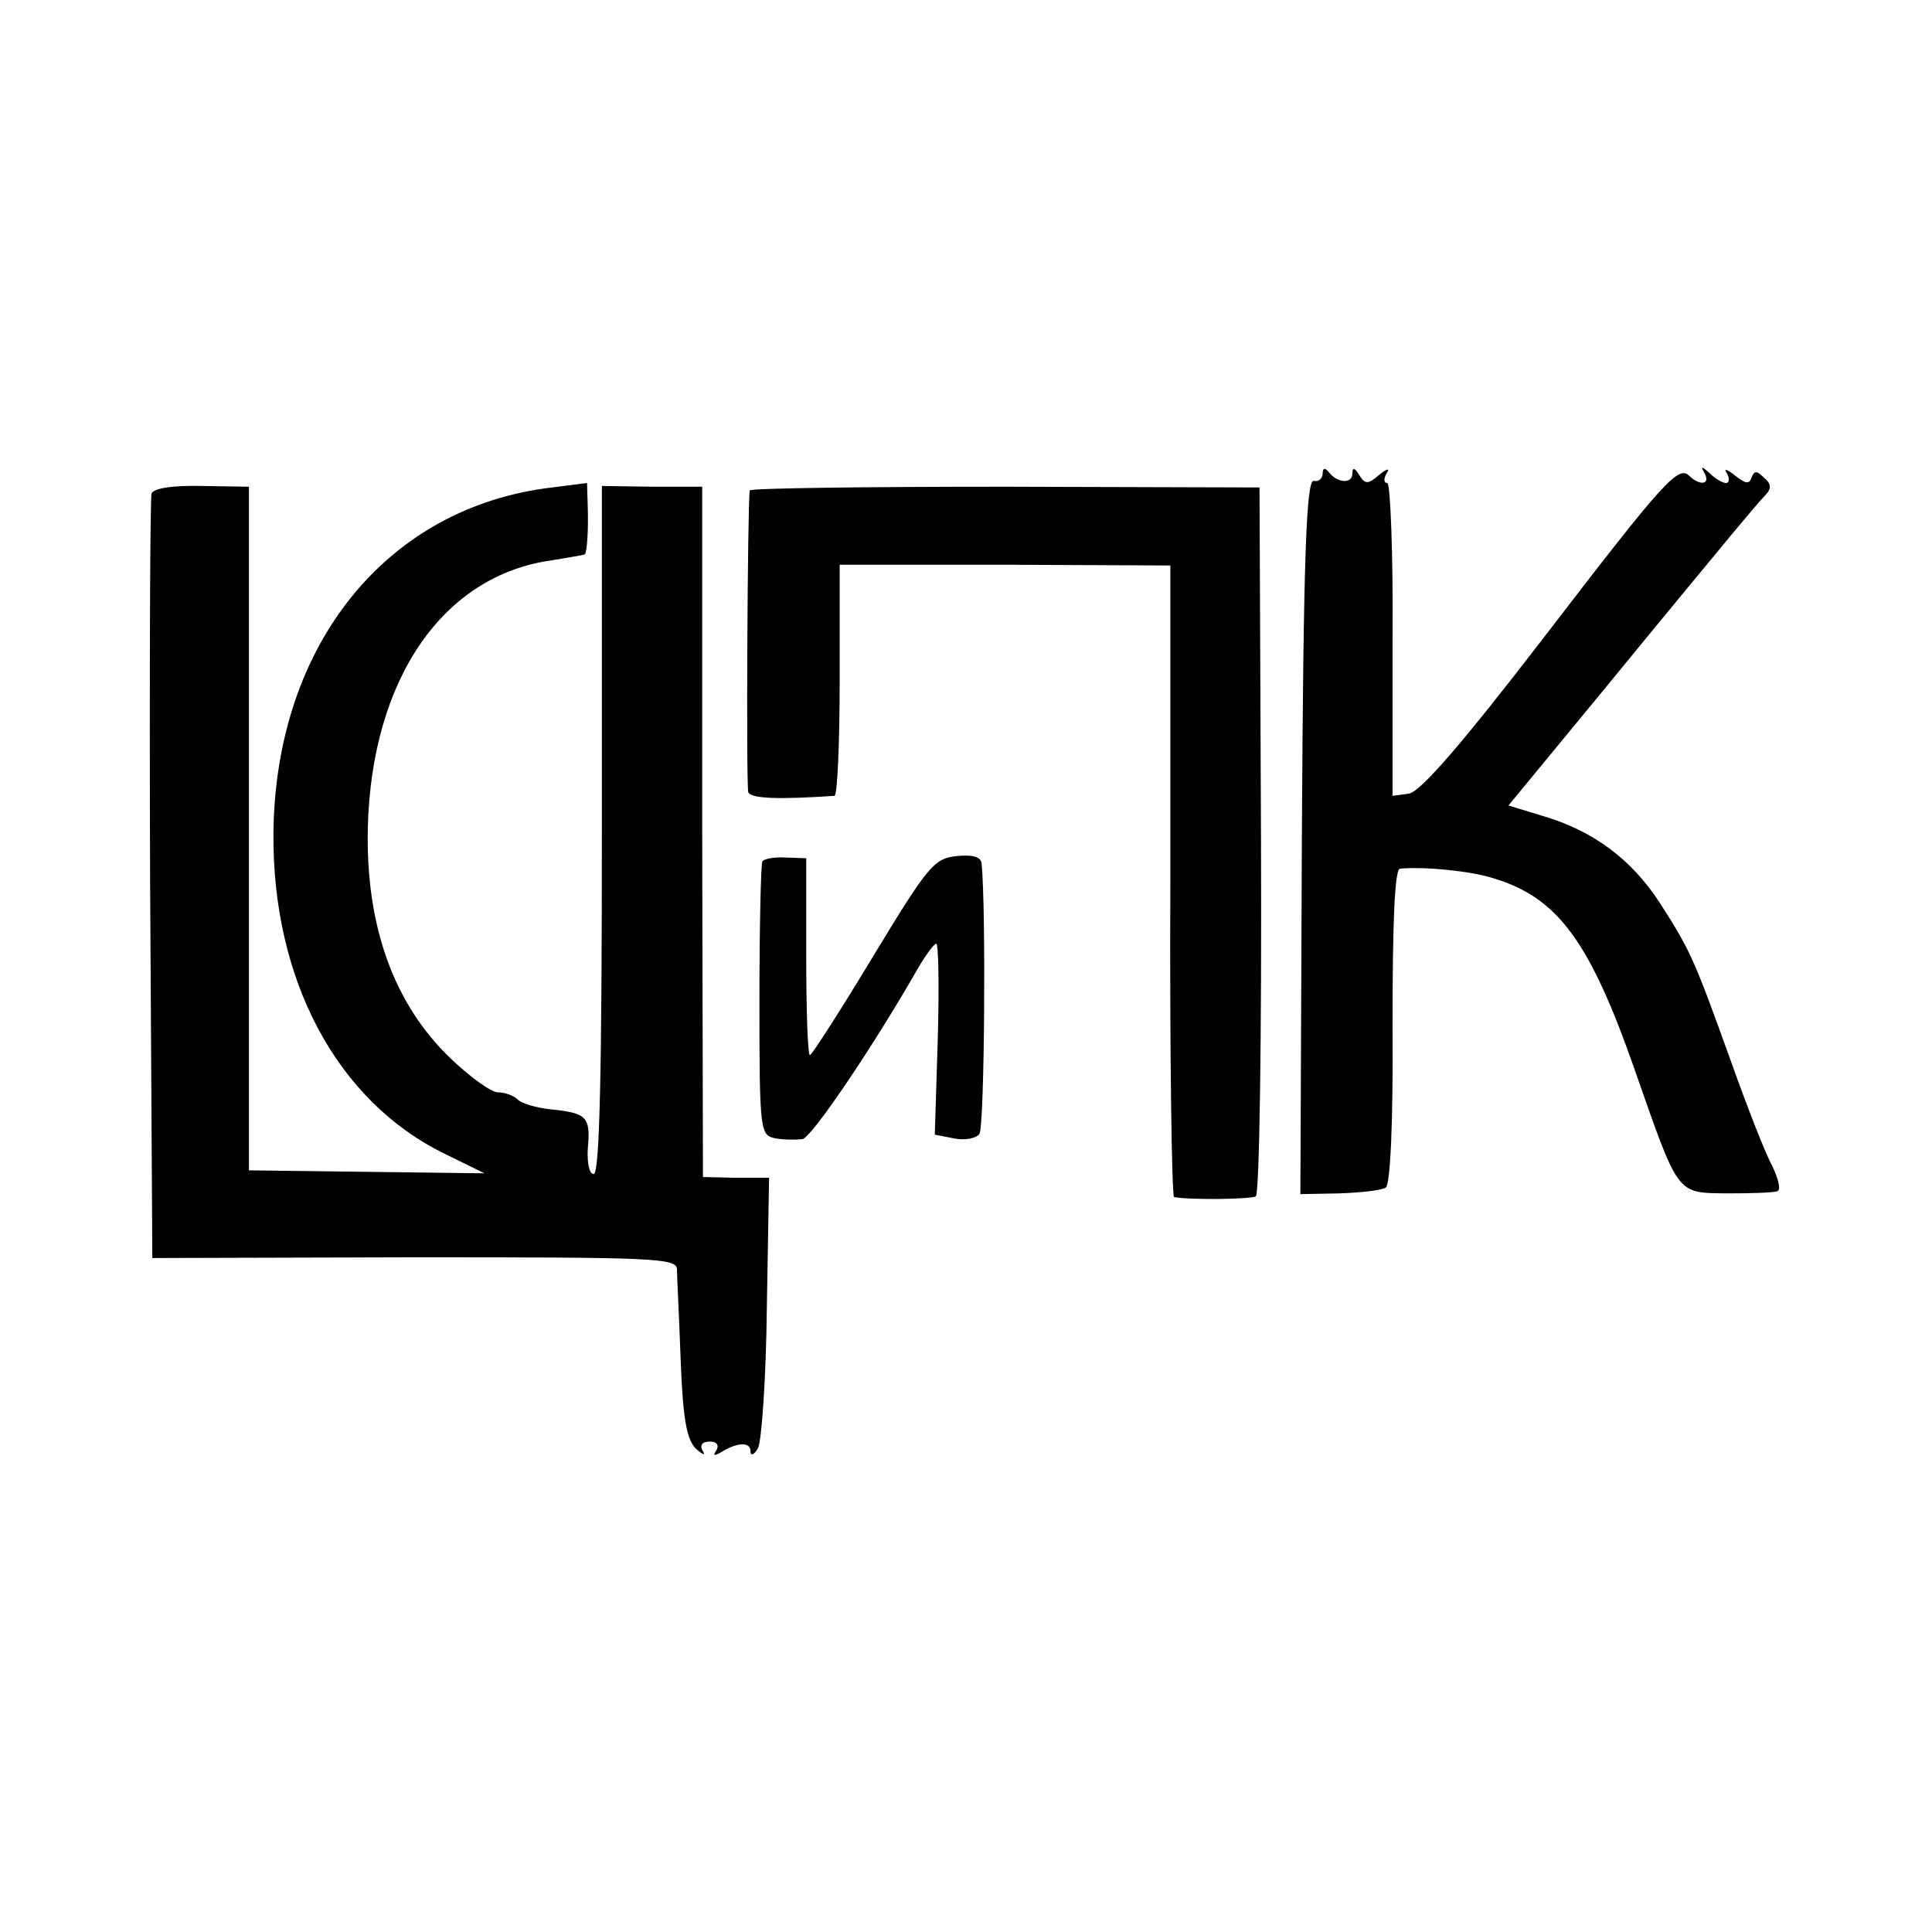
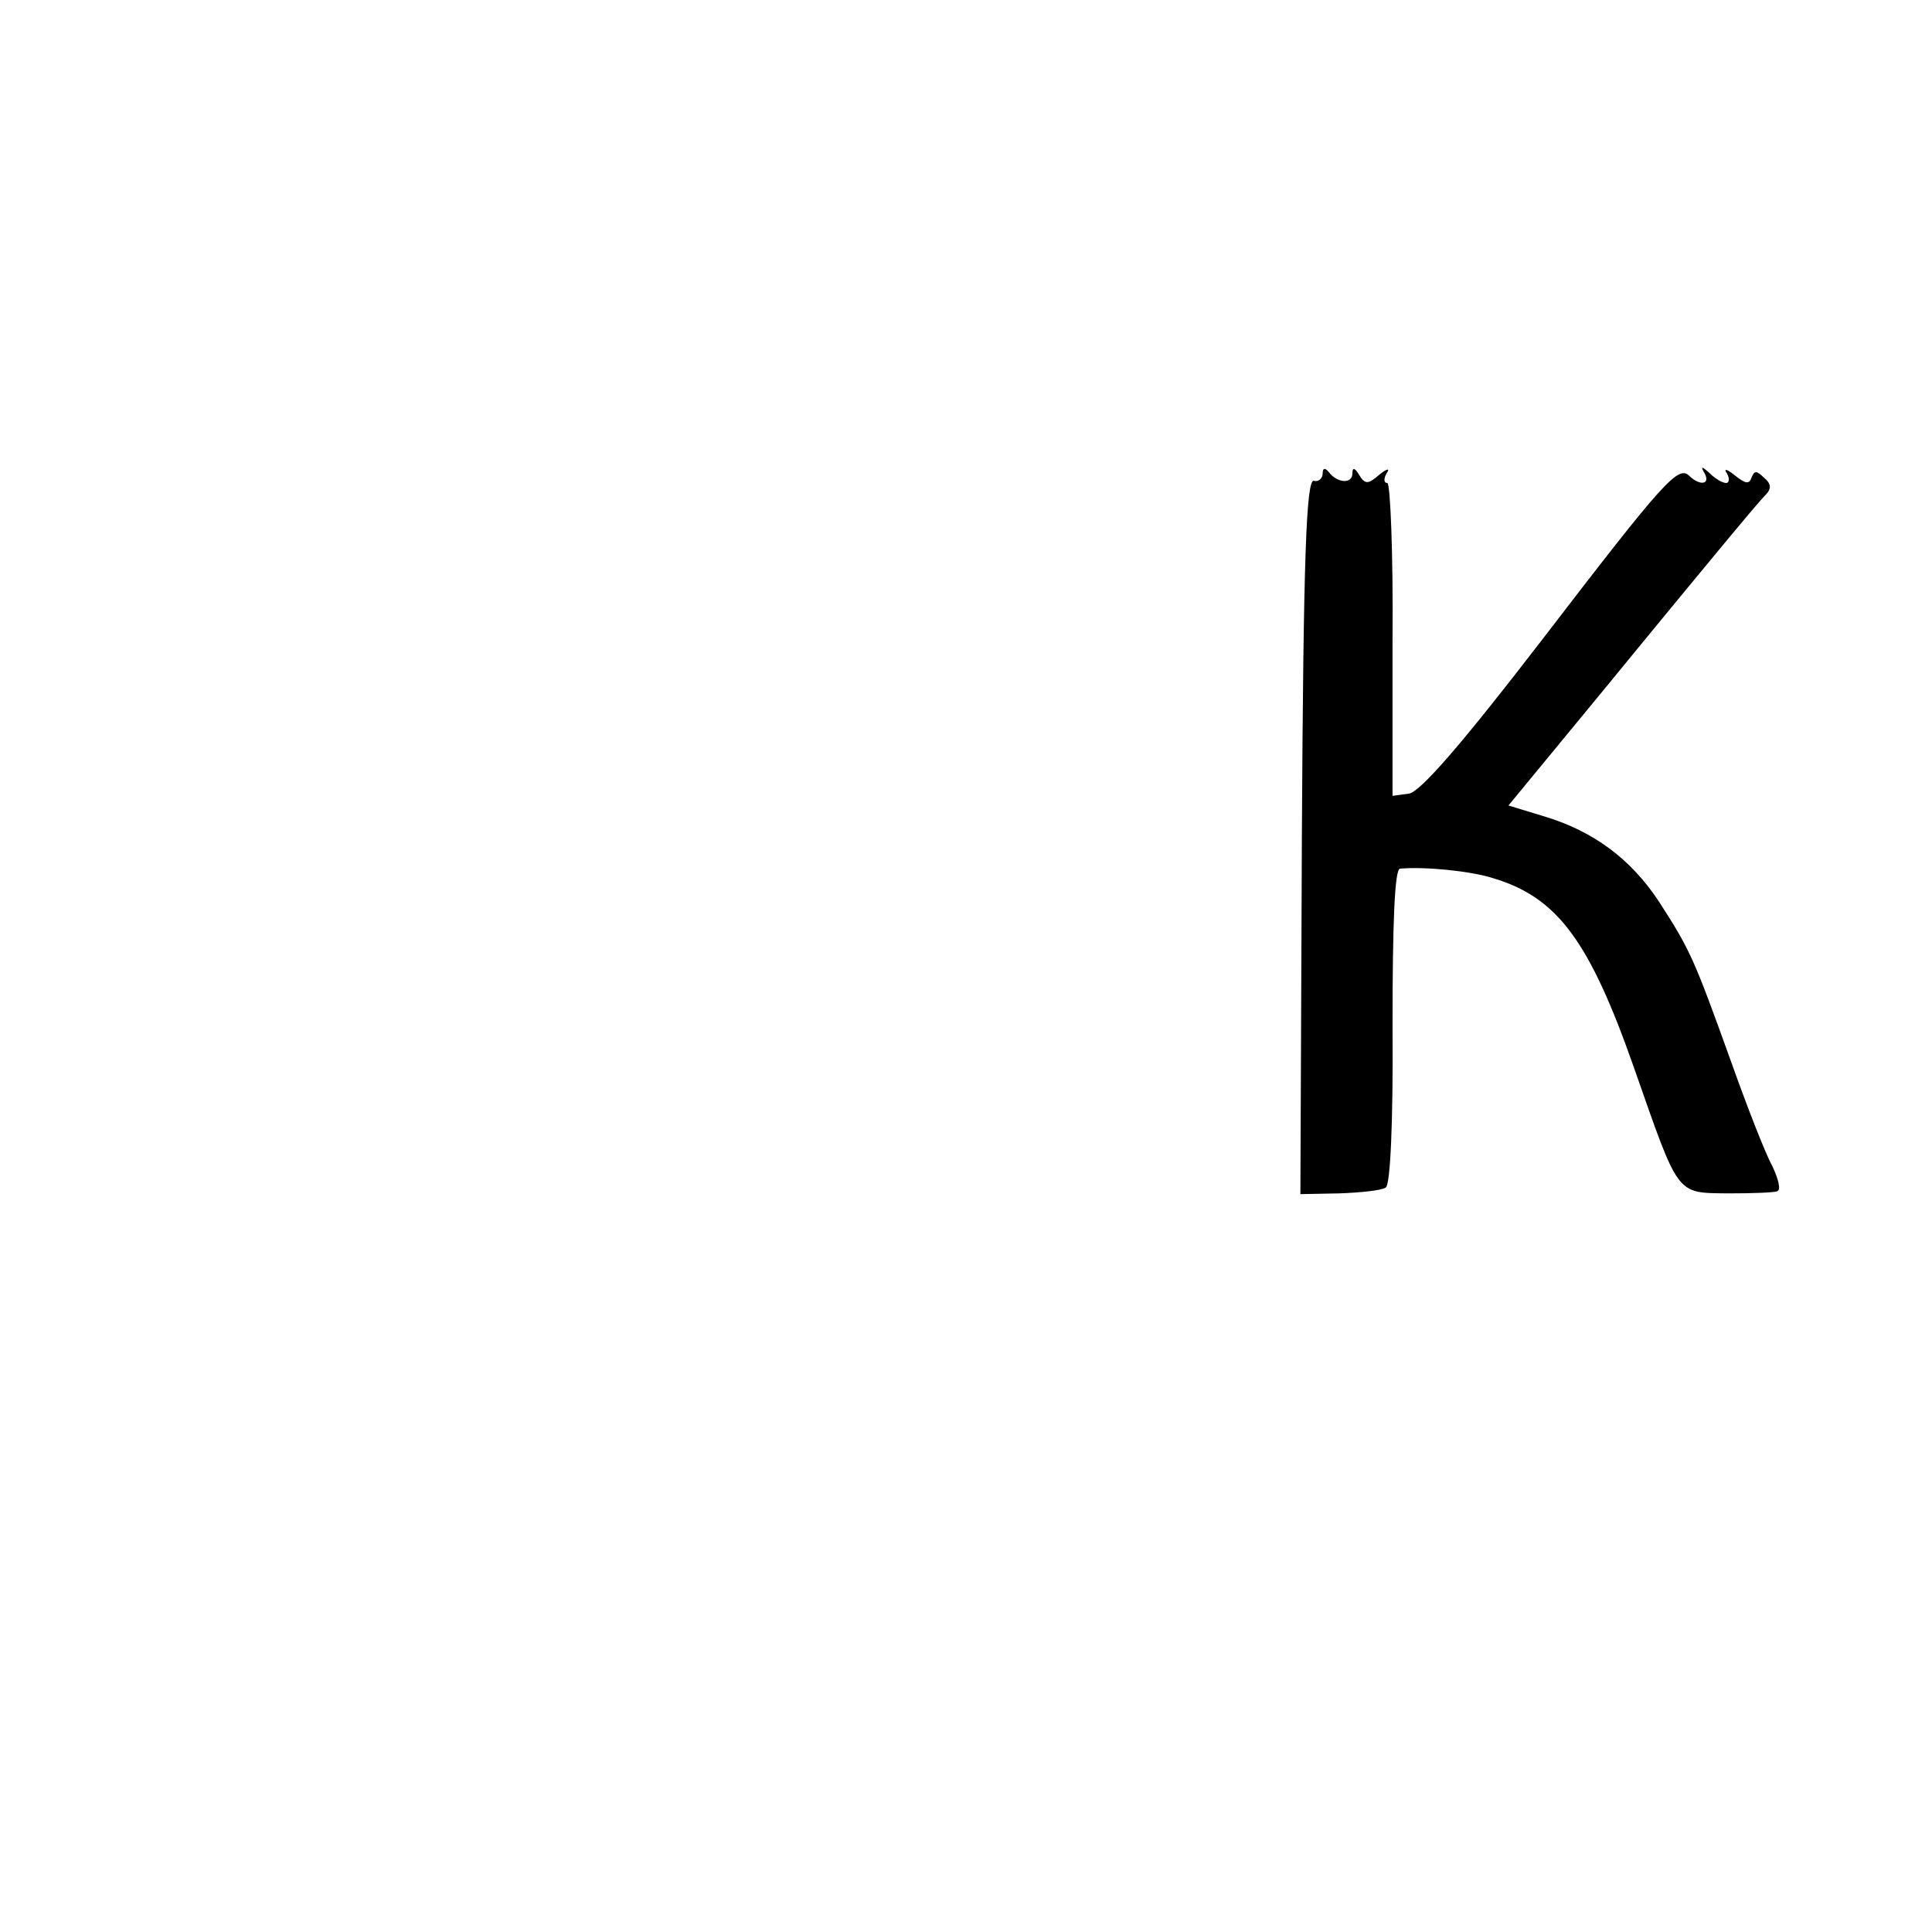
<svg xmlns="http://www.w3.org/2000/svg" version="1.0" width="260pt" height="260pt" viewBox="0 0 260 260" preserveAspectRatio="xMidYMid meet">
  <g transform="translate(0,260) scale(0.1,-0.1)" fill="#000000" stroke="none">
    <path d="M1780 1963 c0 -7 -6 -12 -12 -10 -10 1 -14 -101 -16 -479 l-2 -481 52 1 c29 1 58 4 63 8 6 4 10 87 9 217 0 142 3 211 10 212 33 3 95 -3 126 -13 86 -26 129 -84 189 -255 61 -174 56 -168 126 -169 33 0 63 1 67 3 5 2 1 17 -7 34 -9 16 -34 80 -56 142 -49 136 -54 148 -96 213 -38 58 -89 96 -157 116 l-46 14 131 159 c72 88 148 180 168 204 20 24 41 49 47 55 8 8 8 15 -2 23 -10 10 -13 10 -17 0 -3 -9 -8 -8 -22 3 -11 9 -16 10 -11 3 4 -7 3 -13 -1 -13 -5 0 -15 6 -22 13 -11 10 -13 10 -7 0 8 -15 -6 -17 -20 -4 -15 16 -33 -4 -198 -219 -110 -143 -165 -206 -180 -208 l-22 -3 0 211 c1 115 -3 210 -7 210 -5 0 -5 6 -1 13 5 7 1 7 -10 -2 -15 -13 -19 -13 -27 0 -6 10 -9 10 -9 2 0 -15 -21 -13 -32 2 -5 6 -8 5 -8 -2z" />
-     <path d="M204 1936 c-2 -6 -3 -240 -2 -520 l3 -509 353 1 c323 0 352 -1 353 -16 0 -9 3 -64 5 -122 3 -79 8 -108 21 -120 9 -8 13 -9 9 -3 -5 8 -1 13 9 13 10 0 13 -5 9 -12 -5 -7 -3 -8 7 -2 21 13 39 14 39 1 0 -7 5 -5 10 4 5 9 11 95 12 190 l3 174 -45 0 -44 1 -1 464 0 465 -67 0 -68 1 0 -463 c0 -324 -3 -463 -11 -463 -6 0 -9 15 -8 34 4 43 -1 48 -49 53 -20 2 -41 8 -46 14 -6 5 -17 9 -26 9 -9 0 -38 21 -64 46 -76 73 -114 178 -111 310 5 200 101 340 248 360 23 4 43 7 44 8 3 3 5 33 4 63 l-1 33 -47 -6 c-222 -26 -372 -211 -375 -464 -2 -198 85 -362 231 -433 l53 -26 -158 2 -159 2 0 460 0 460 -63 1 c-39 1 -65 -3 -68 -10z" />
-     <path d="M1009 1940 c-3 -15 -5 -397 -2 -406 3 -9 42 -10 116 -5 4 1 7 71 7 156 l0 155 223 0 222 -1 0 -424 c-1 -234 2 -425 5 -426 22 -4 103 -3 110 1 5 3 8 219 7 480 l-2 474 -342 1 c-189 0 -343 -2 -344 -5z" />
-     <path d="M1026 1441 c-2 -3 -4 -88 -4 -188 0 -177 1 -181 22 -185 11 -2 28 -2 36 -1 13 3 96 126 156 231 10 17 21 32 24 32 3 0 4 -58 2 -129 l-4 -128 26 -5 c14 -3 30 0 34 6 7 9 9 305 3 364 -1 9 -12 12 -33 10 -31 -3 -39 -13 -113 -135 -44 -73 -82 -132 -85 -133 -3 0 -5 60 -5 132 l0 133 -28 1 c-15 1 -29 -2 -31 -5z" />
  </g>
</svg>